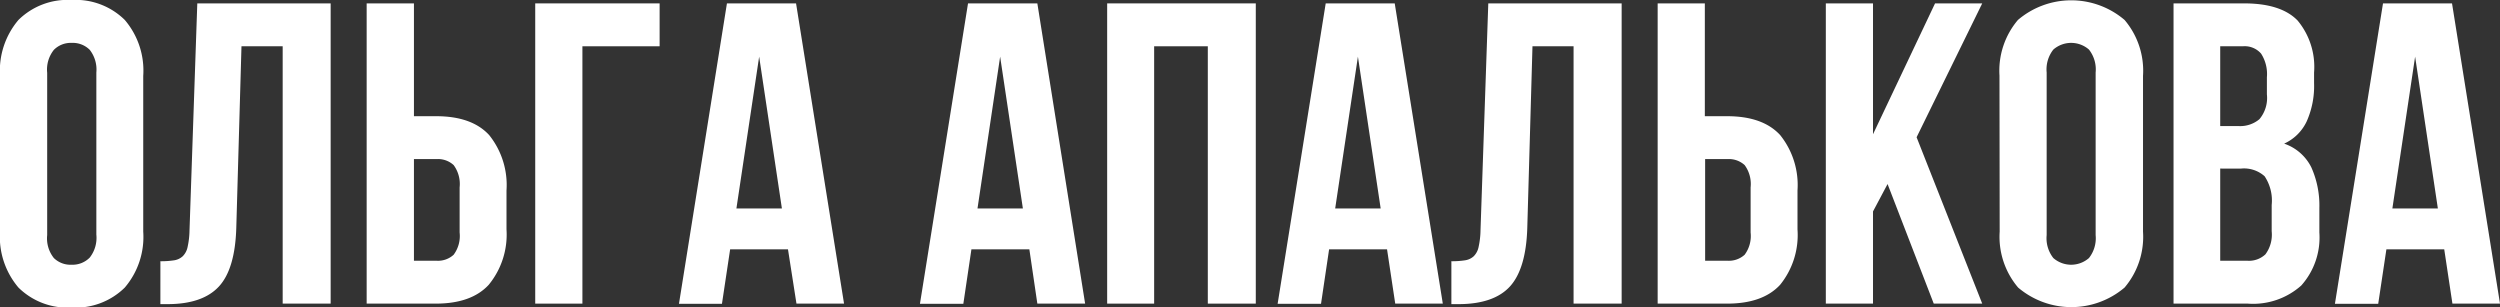
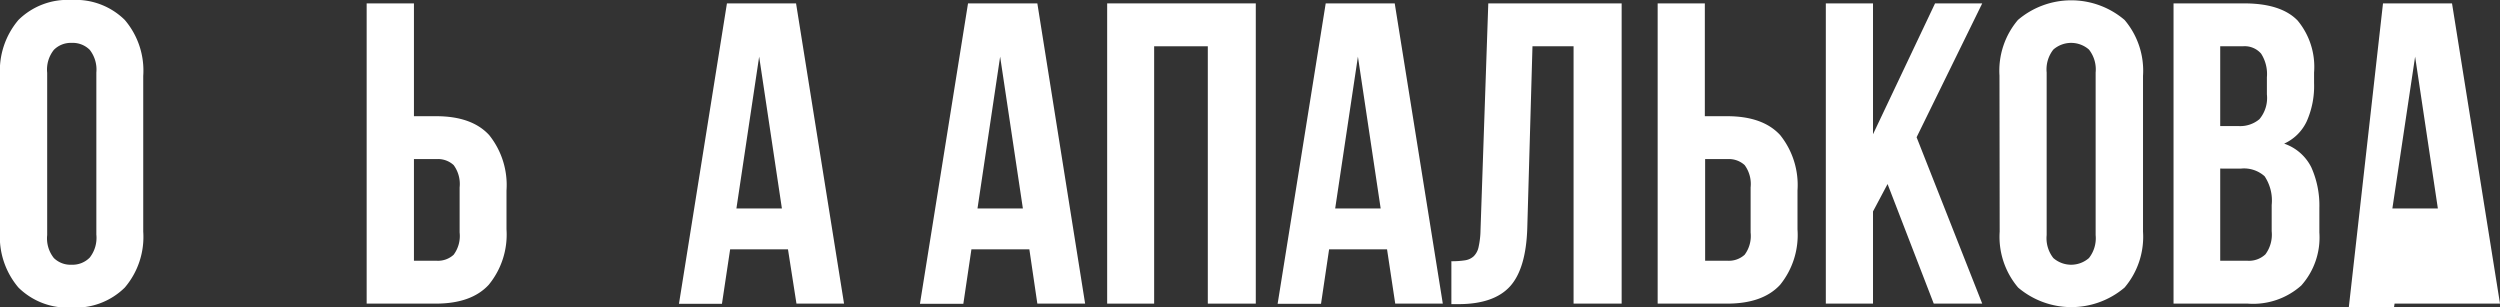
<svg xmlns="http://www.w3.org/2000/svg" id="Слой_1" data-name="Слой 1" viewBox="0 0 250.64 30.79">
  <rect x="0" y="0" width="250.64" height="30.79" fill="#333333" stroke="none" />
  <defs>
    <style>.cls-1{opacity:0.3;}.cls-2{fill:#fff;}</style>
  </defs>
  <path class="cls-2" d="M0,7.57A7.86,7.86,0,0,1,1.85,2,7,7,0,0,1,7.18,0a7,7,0,0,1,5.33,2,7.81,7.81,0,0,1,1.85,5.61V23.22a7.81,7.81,0,0,1-1.85,5.61,7,7,0,0,1-5.33,2,7,7,0,0,1-5.33-2A7.86,7.86,0,0,1,0,23.22Zm4.73,16a3.16,3.16,0,0,0,.67,2.3,2.38,2.38,0,0,0,1.78.67A2.41,2.41,0,0,0,9,25.82a3.21,3.21,0,0,0,.66-2.3V7.27A3.21,3.21,0,0,0,9,5,2.41,2.41,0,0,0,7.18,4.3,2.38,2.38,0,0,0,5.4,5a3.16,3.16,0,0,0-.67,2.3Z" />
-   <path class="cls-2" d="M16.08,26.19a8.48,8.48,0,0,0,1.36-.09,1.64,1.64,0,0,0,.88-.41,1.83,1.83,0,0,0,.49-.94A8.35,8.35,0,0,0,19,23.09L19.78.34H33.15v30.1H28.34V4.64H24.21l-.52,18.19c-.08,2.75-.66,4.72-1.74,5.89s-2.79,1.77-5.14,1.77h-.73Z" />
  <path class="cls-2" d="M36.76,30.44V.34H41.5V11.65h2.23q3.57,0,5.31,1.89a8,8,0,0,1,1.74,5.55V23A7.93,7.93,0,0,1,49,28.55q-1.74,1.89-5.31,1.89Zm7-4.3a2.32,2.32,0,0,0,1.72-.6,3.15,3.15,0,0,0,.6-2.23V18.79a3.2,3.2,0,0,0-.6-2.24,2.32,2.32,0,0,0-1.72-.6H41.5V26.14Z" />
-   <path class="cls-2" d="M53.66,30.44V.34H66.13v4.3H58.39v25.8Z" />
  <path class="cls-2" d="M84.62,30.44H79.85L79,25h-5.8l-.82,5.46H68.07L72.88.34h6.93ZM73.83,20.9h4.56L76.11,5.68Z" />
  <path class="cls-2" d="M108.79,30.44H104L103.2,25H97.39l-.81,5.46H92.23L97.05.34H104ZM98,20.9h4.55L100.27,5.68Z" />
  <path class="cls-2" d="M115.71,30.44H111V.34H125.9v30.1h-4.81V4.64h-5.38Z" />
  <path class="cls-2" d="M144.65,30.44h-4.77L139.06,25h-5.81l-.81,5.46h-4.35L132.91.34h6.92ZM133.86,20.9h4.56L136.14,5.68Z" />
  <path class="cls-2" d="M145.51,26.19a8.34,8.34,0,0,0,1.35-.09,1.64,1.64,0,0,0,.89-.41,1.83,1.83,0,0,0,.49-.94,8.35,8.35,0,0,0,.19-1.66L149.21.34h13.37v30.1h-4.82V4.64h-4.12l-.52,18.19c-.08,2.75-.67,4.72-1.74,5.89s-2.79,1.77-5.14,1.77h-.73Z" />
  <path class="cls-2" d="M166.19,30.44V.34h4.73V11.65h2.24q3.57,0,5.31,1.89a8,8,0,0,1,1.74,5.55V23a7.93,7.93,0,0,1-1.74,5.55q-1.74,1.89-5.31,1.89Zm7-4.3a2.34,2.34,0,0,0,1.72-.6,3.15,3.15,0,0,0,.6-2.23V18.79a3.2,3.2,0,0,0-.6-2.24,2.34,2.34,0,0,0-1.72-.6h-2.24V26.14Z" />
  <path class="cls-2" d="M189.24,18.45l-1.46,2.75v9.24h-4.73V.34h4.73V13.46L194,.34h4.73l-6.58,13.42,6.58,16.68h-4.86Z" />
  <path class="cls-2" d="M200.46,7.57A7.86,7.86,0,0,1,202.31,2,8.24,8.24,0,0,1,213,2a7.86,7.86,0,0,1,1.85,5.61V23.22A7.86,7.86,0,0,1,213,28.83a8.24,8.24,0,0,1-10.67,0,7.86,7.86,0,0,1-1.85-5.61Zm4.73,16a3.21,3.21,0,0,0,.67,2.3,2.71,2.71,0,0,0,3.57,0,3.21,3.21,0,0,0,.67-2.3V7.27a3.21,3.21,0,0,0-.67-2.3,2.71,2.71,0,0,0-3.57,0,3.21,3.21,0,0,0-.67,2.3Z" />
  <path class="cls-2" d="M225,.34c2.46,0,4.25.58,5.35,1.72A7.27,7.27,0,0,1,232,7.27V8.34a8.71,8.71,0,0,1-.74,3.83A4.59,4.59,0,0,1,229,14.4a4.75,4.75,0,0,1,2.73,2.39,9.36,9.36,0,0,1,.8,4.06v2.46a7.23,7.23,0,0,1-1.81,5.31,7.25,7.25,0,0,1-5.37,1.82h-7.44V.34Zm-2.41,4.3v8h1.85a3,3,0,0,0,2.08-.69,3.31,3.31,0,0,0,.75-2.49V7.74a3.77,3.77,0,0,0-.58-2.36,2.17,2.17,0,0,0-1.82-.74Zm0,12.26v9.24h2.71a2.4,2.4,0,0,0,1.82-.64,3.32,3.32,0,0,0,.63-2.32V20.55a4.38,4.38,0,0,0-.71-2.88,3.09,3.09,0,0,0-2.35-.77Z" />
-   <path class="cls-2" d="M250.64,30.44h-4.77L245.05,25h-5.8l-.82,5.46h-4.34L238.91.34h6.92ZM239.85,20.9h4.56L242.13,5.68Z" />
+   <path class="cls-2" d="M250.64,30.44h-4.77h-5.8l-.82,5.46h-4.34L238.91.34h6.92ZM239.85,20.9h4.56L242.13,5.68Z" />
</svg>